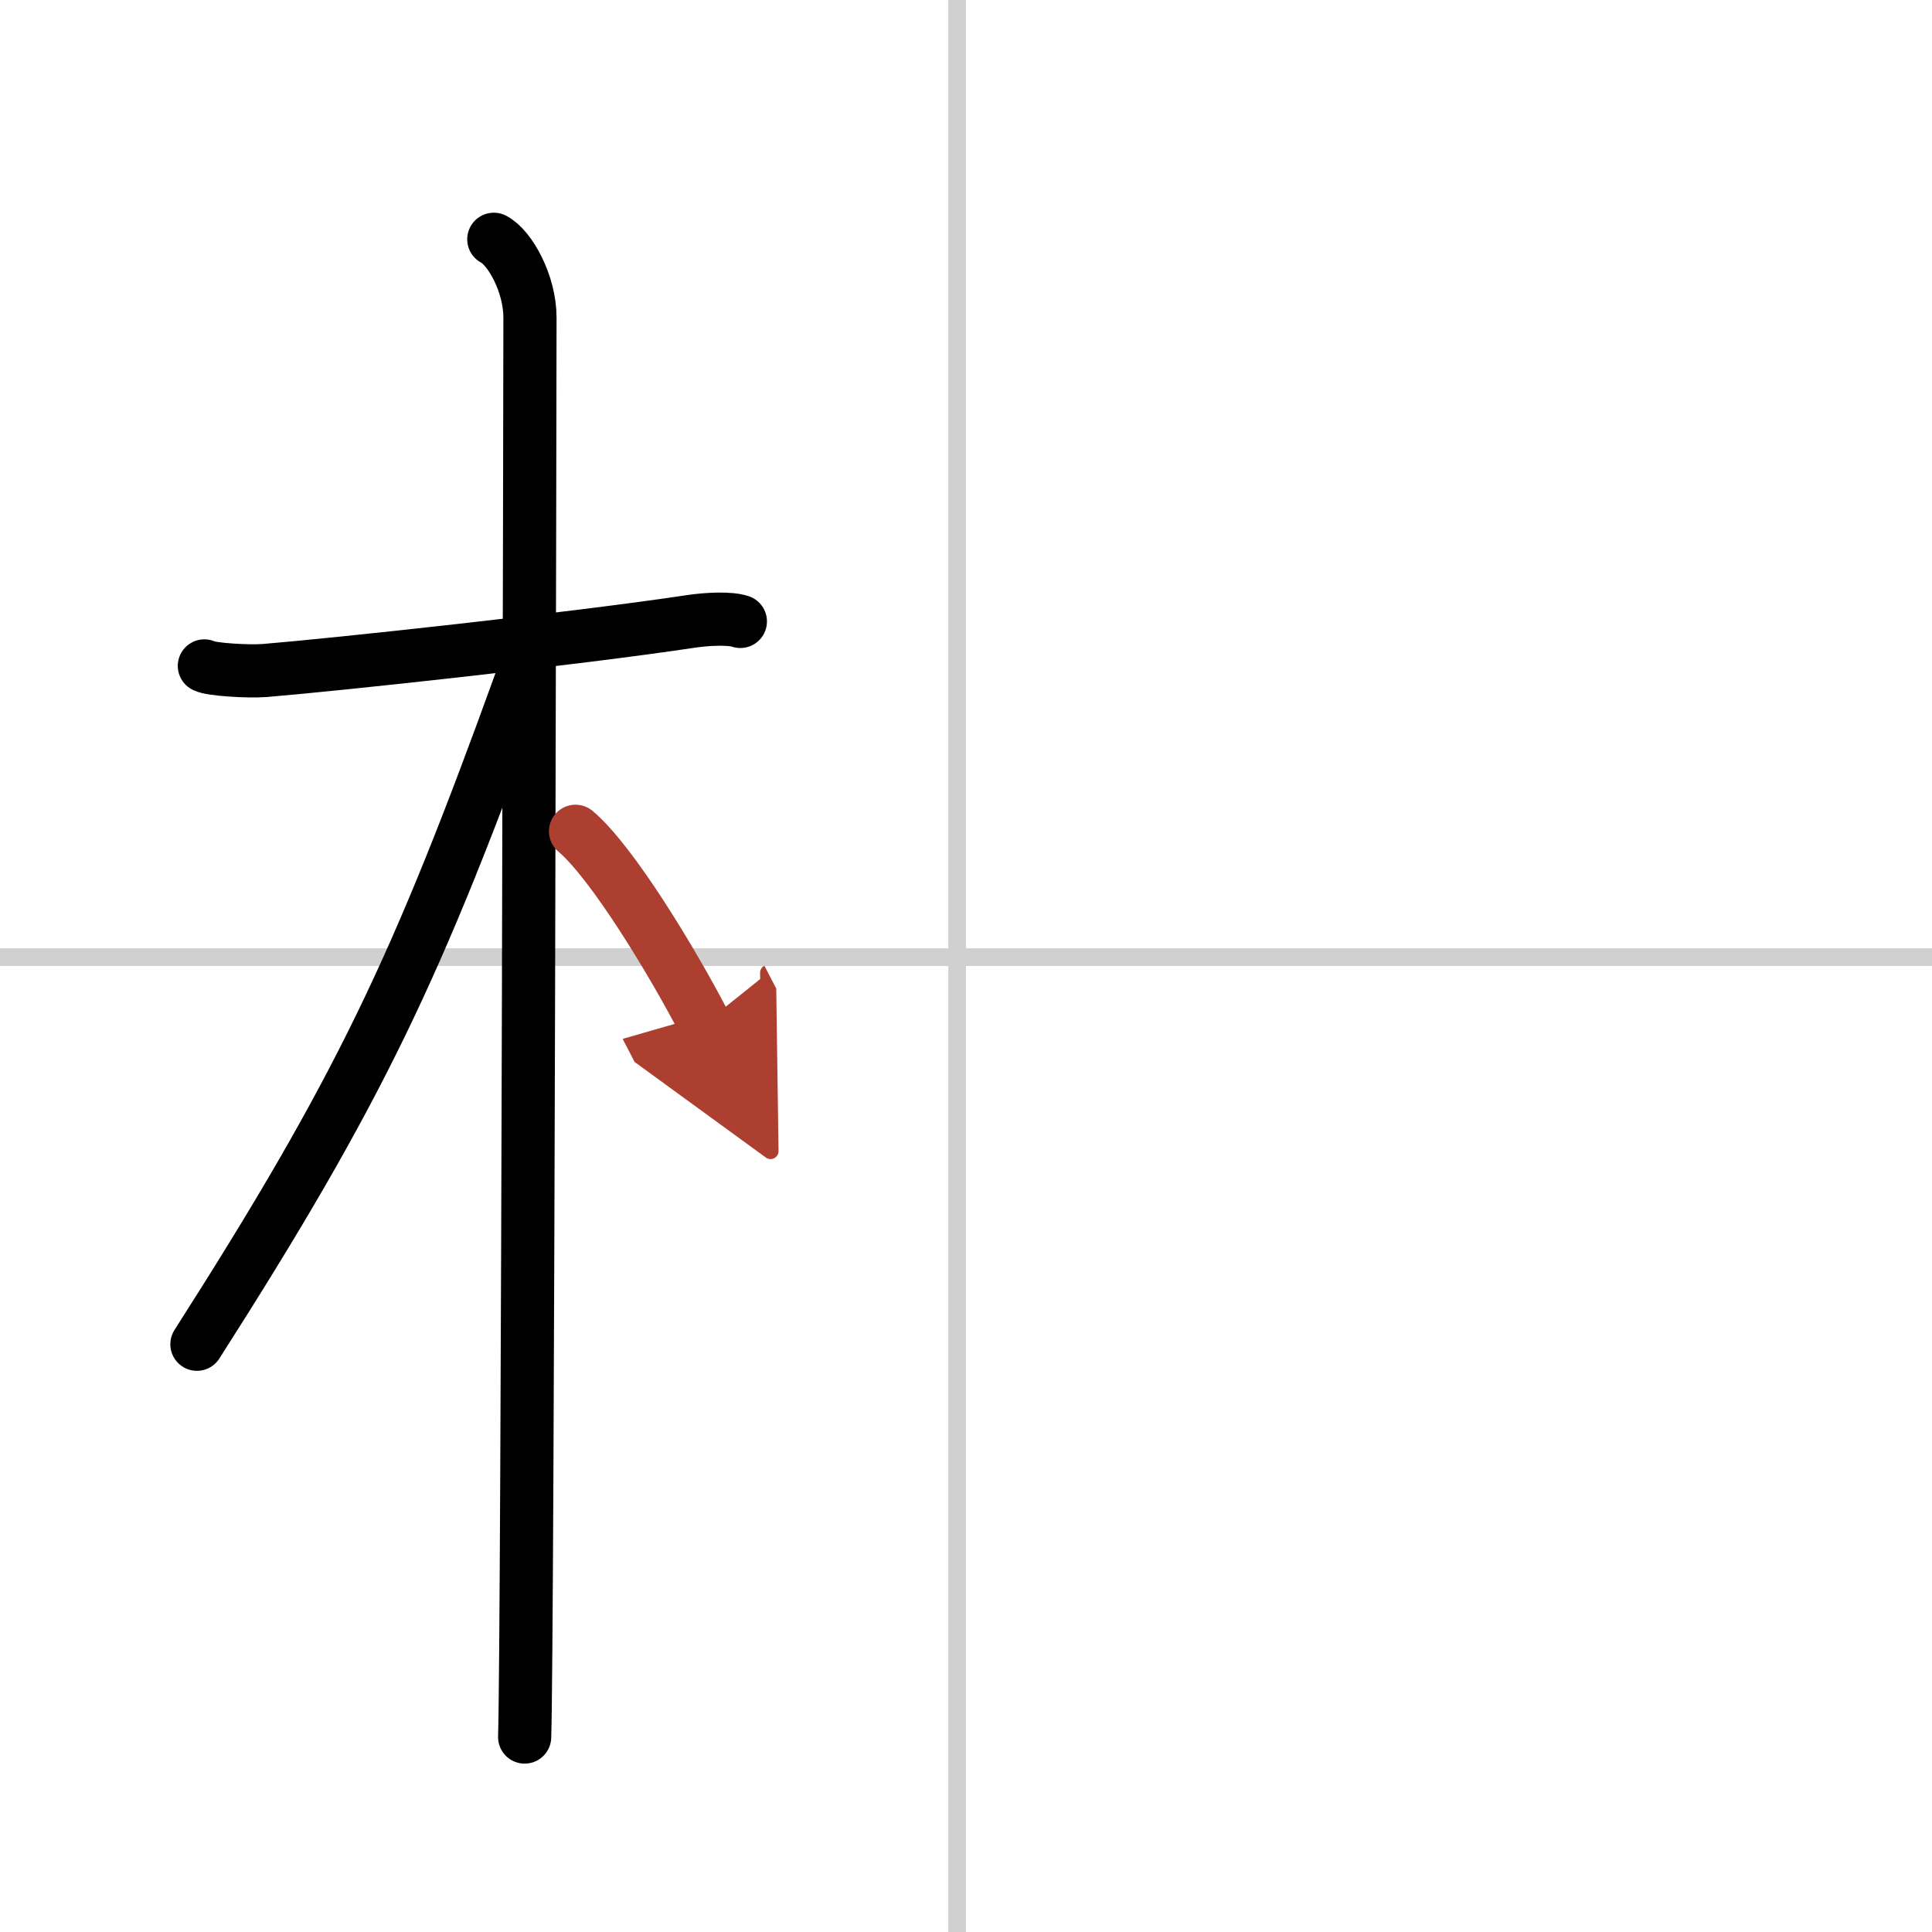
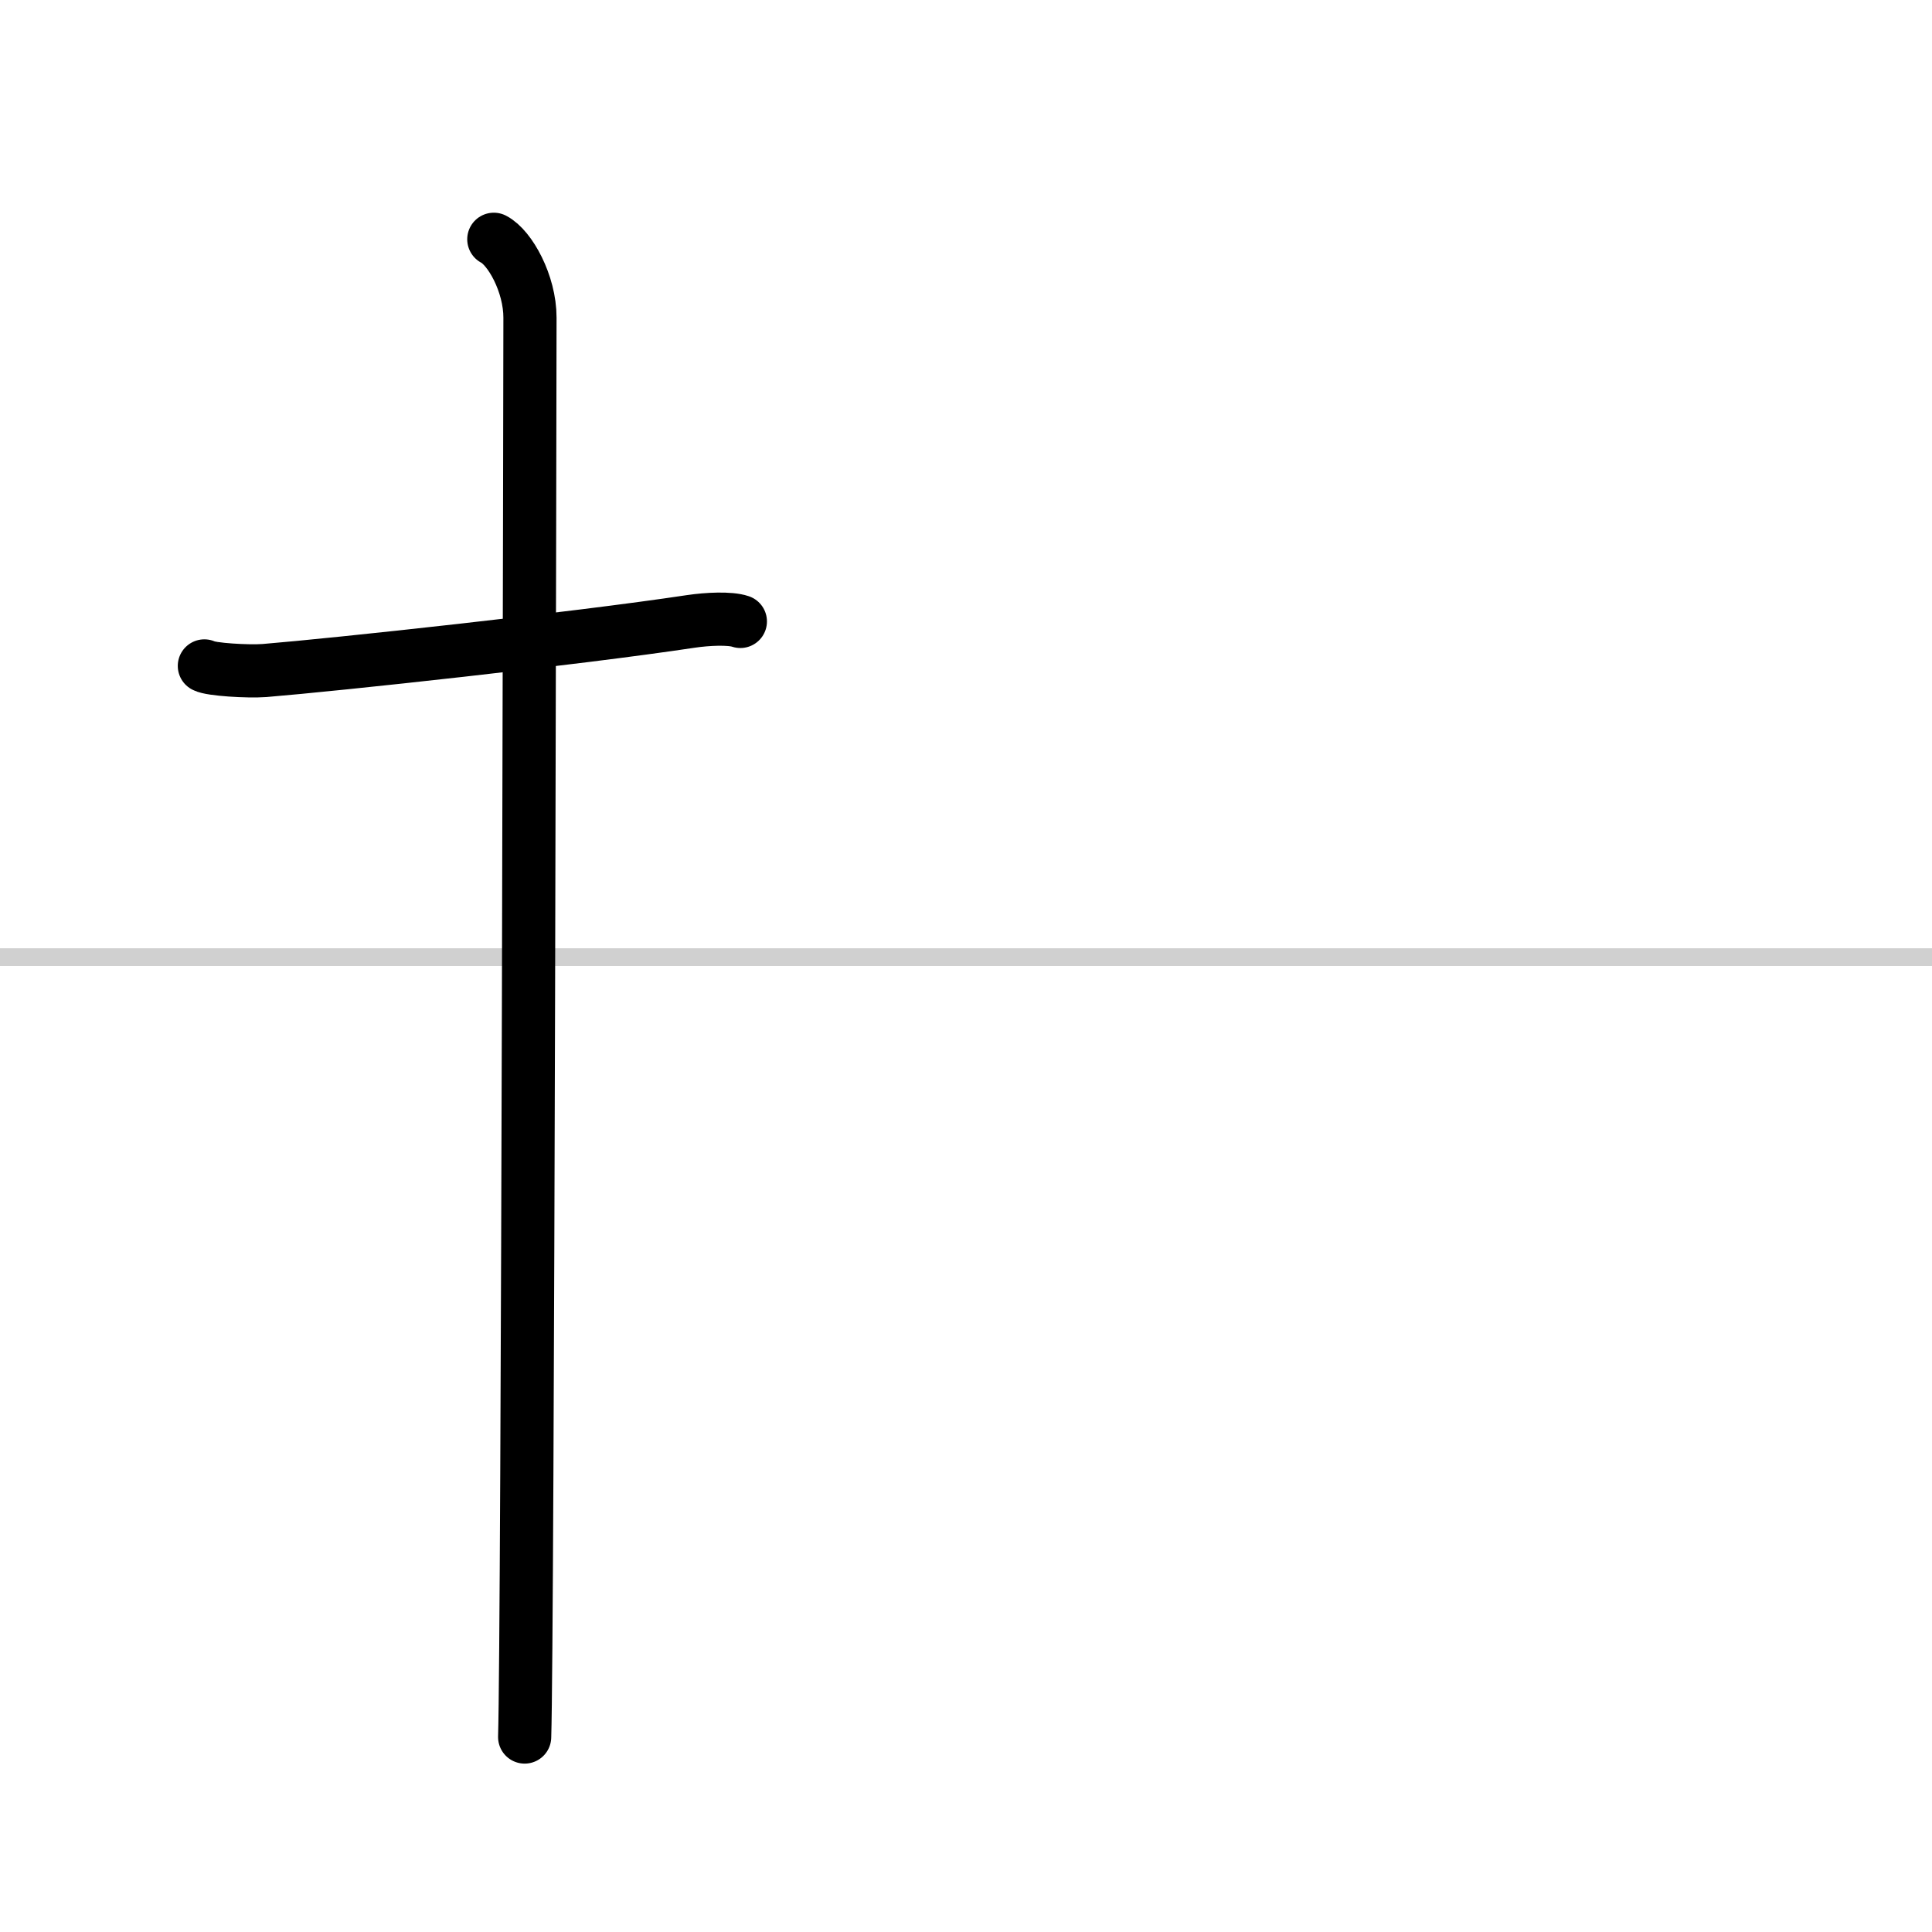
<svg xmlns="http://www.w3.org/2000/svg" width="400" height="400" viewBox="0 0 109 109">
  <defs>
    <marker id="a" markerWidth="4" orient="auto" refX="1" refY="5" viewBox="0 0 10 10">
-       <polyline points="0 0 10 5 0 10 1 5" fill="#ad3f31" stroke="#ad3f31" />
-     </marker>
+       </marker>
  </defs>
  <g fill="none" stroke="#000" stroke-linecap="round" stroke-linejoin="round" stroke-width="3">
-     <rect width="100%" height="100%" fill="#fff" stroke="#fff" />
-     <line x1="54" x2="54" y2="109" stroke="#d0d0d0" stroke-width="1" />
    <line x2="109" y1="54" y2="54" stroke="#d0d0d0" stroke-width="1" />
    <path d="m11.53 37.57c0.35 0.2 2.45 0.33 3.39 0.26 4.04-0.33 17.55-1.79 24.05-2.77 0.94-0.14 2.21-0.2 2.8 0" />
    <path d="m27.86 13.5c0.91 0.47 2.04 2.5 2.04 4.42 0 0.95-0.12 74.25-0.3 80.08" />
-     <path d="m29.44 38.28c-5.9 16.34-9.19 23.25-18.33 37.56" />
-     <path d="m32.47 46.9c2.09 1.76 5.52 7.45 7.28 10.85" marker-end="url(#a)" stroke="#ad3f31" />
  </g>
</svg>